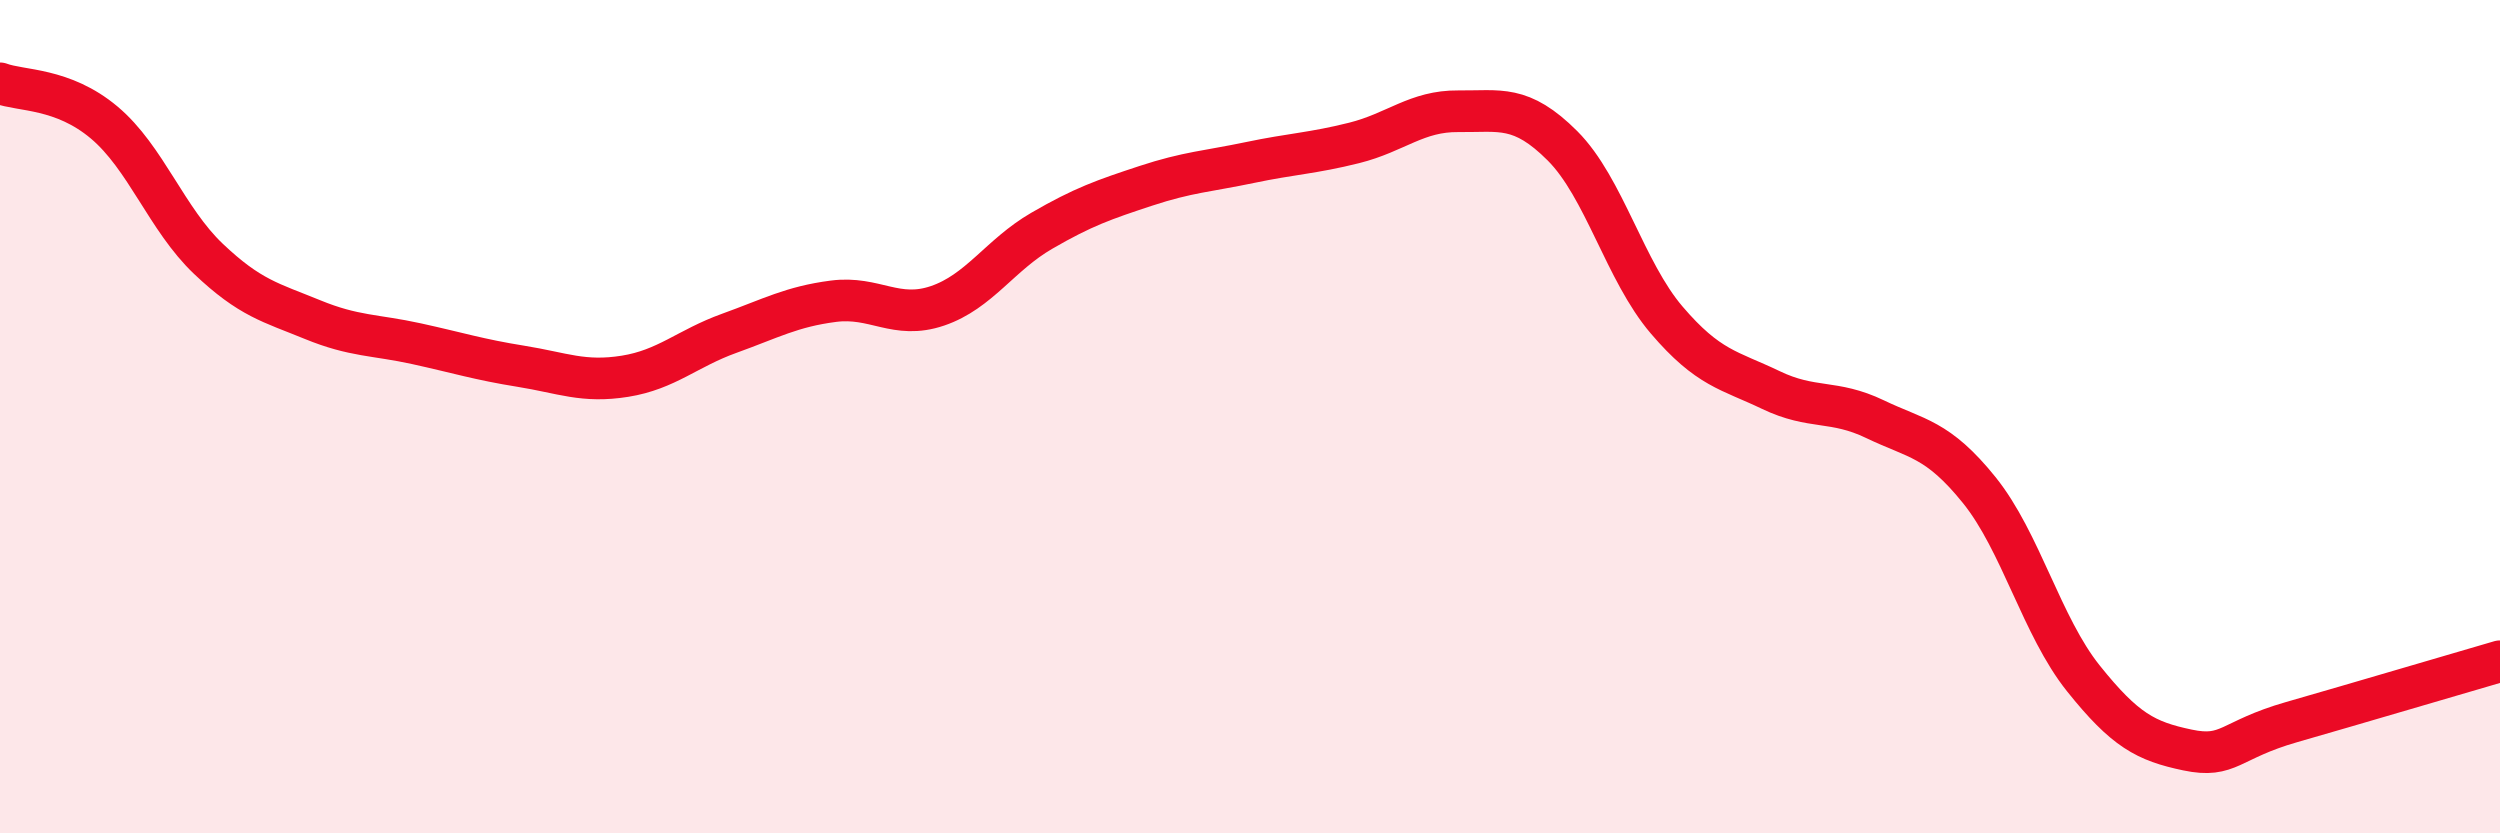
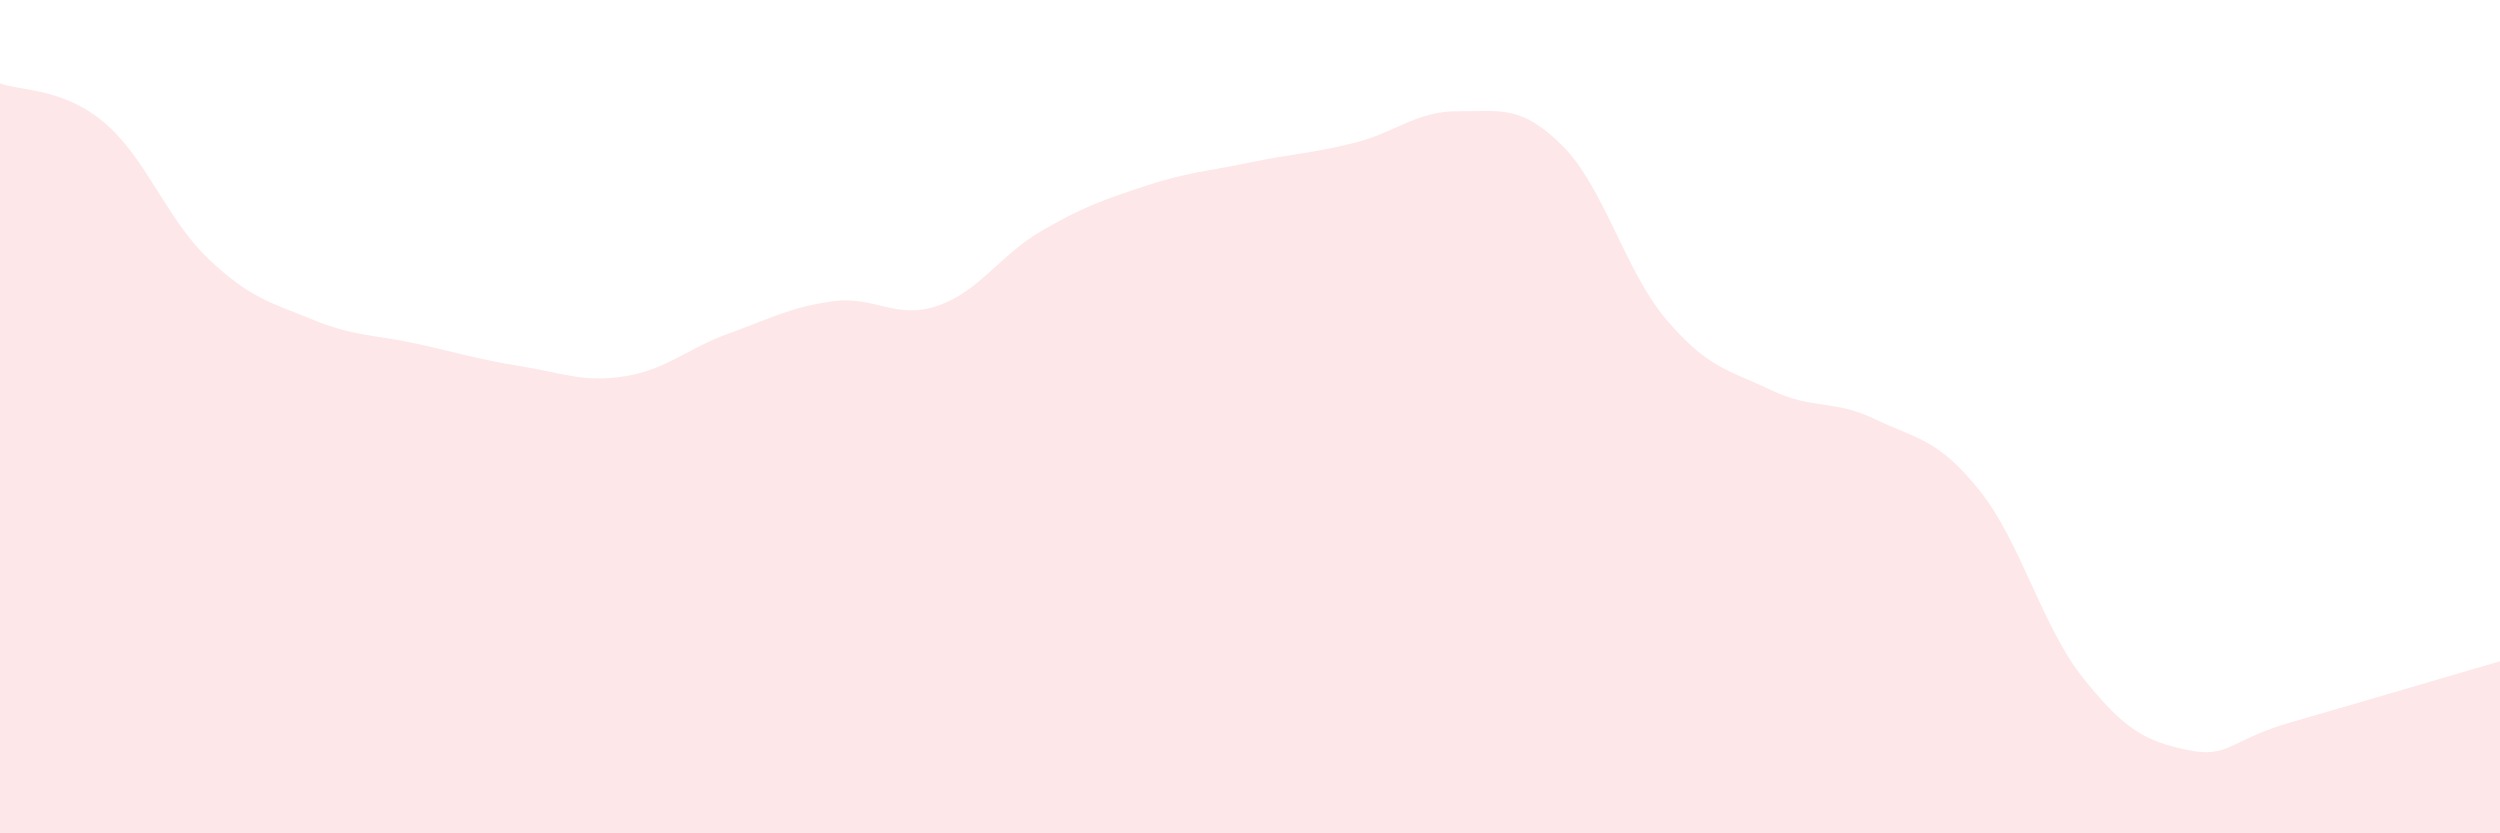
<svg xmlns="http://www.w3.org/2000/svg" width="60" height="20" viewBox="0 0 60 20">
  <path d="M 0,2 C 0.5,2.19 1.5,2.1 2.5,2.94 C 3.5,3.78 4,5.26 5,6.21 C 6,7.16 6.5,7.26 7.5,7.67 C 8.5,8.08 9,8.03 10,8.25 C 11,8.47 11.5,8.63 12.5,8.79 C 13.5,8.95 14,9.19 15,9.03 C 16,8.87 16.5,8.36 17.5,8 C 18.5,7.64 19,7.36 20,7.23 C 21,7.1 21.5,7.68 22.5,7.34 C 23.5,7 24,6.12 25,5.54 C 26,4.96 26.5,4.79 27.5,4.46 C 28.5,4.13 29,4.11 30,3.9 C 31,3.69 31.5,3.68 32.5,3.43 C 33.5,3.18 34,2.66 35,2.67 C 36,2.68 36.5,2.5 37.5,3.5 C 38.5,4.5 39,6.51 40,7.68 C 41,8.85 41.5,8.88 42.5,9.36 C 43.5,9.84 44,9.58 45,10.06 C 46,10.54 46.5,10.52 47.5,11.76 C 48.5,13 49,15.03 50,16.28 C 51,17.53 51.5,17.79 52.5,18 C 53.5,18.21 53.5,17.76 55,17.33 C 56.5,16.9 59,16.16 60,15.87L60 20L0 20Z" fill="#EB0A25" opacity="0.1" stroke-linecap="round" stroke-linejoin="round" />
-   <path d="M 0,2 C 0.5,2.19 1.5,2.1 2.5,2.94 C 3.5,3.78 4,5.26 5,6.21 C 6,7.16 6.5,7.26 7.5,7.67 C 8.5,8.08 9,8.03 10,8.25 C 11,8.47 11.5,8.63 12.5,8.79 C 13.5,8.95 14,9.19 15,9.03 C 16,8.87 16.5,8.36 17.5,8 C 18.5,7.64 19,7.36 20,7.23 C 21,7.1 21.5,7.68 22.5,7.34 C 23.5,7 24,6.12 25,5.54 C 26,4.96 26.5,4.79 27.5,4.46 C 28.5,4.13 29,4.11 30,3.9 C 31,3.69 31.5,3.68 32.5,3.43 C 33.5,3.18 34,2.66 35,2.67 C 36,2.68 36.5,2.5 37.5,3.5 C 38.5,4.5 39,6.51 40,7.68 C 41,8.85 41.5,8.88 42.5,9.36 C 43.5,9.84 44,9.58 45,10.06 C 46,10.54 46.5,10.52 47.5,11.76 C 48.5,13 49,15.03 50,16.28 C 51,17.53 51.5,17.79 52.5,18 C 53.5,18.21 53.5,17.76 55,17.33 C 56.5,16.9 59,16.16 60,15.87" stroke="#EB0A25" stroke-width="1" fill="none" stroke-linecap="round" stroke-linejoin="round" />
</svg>